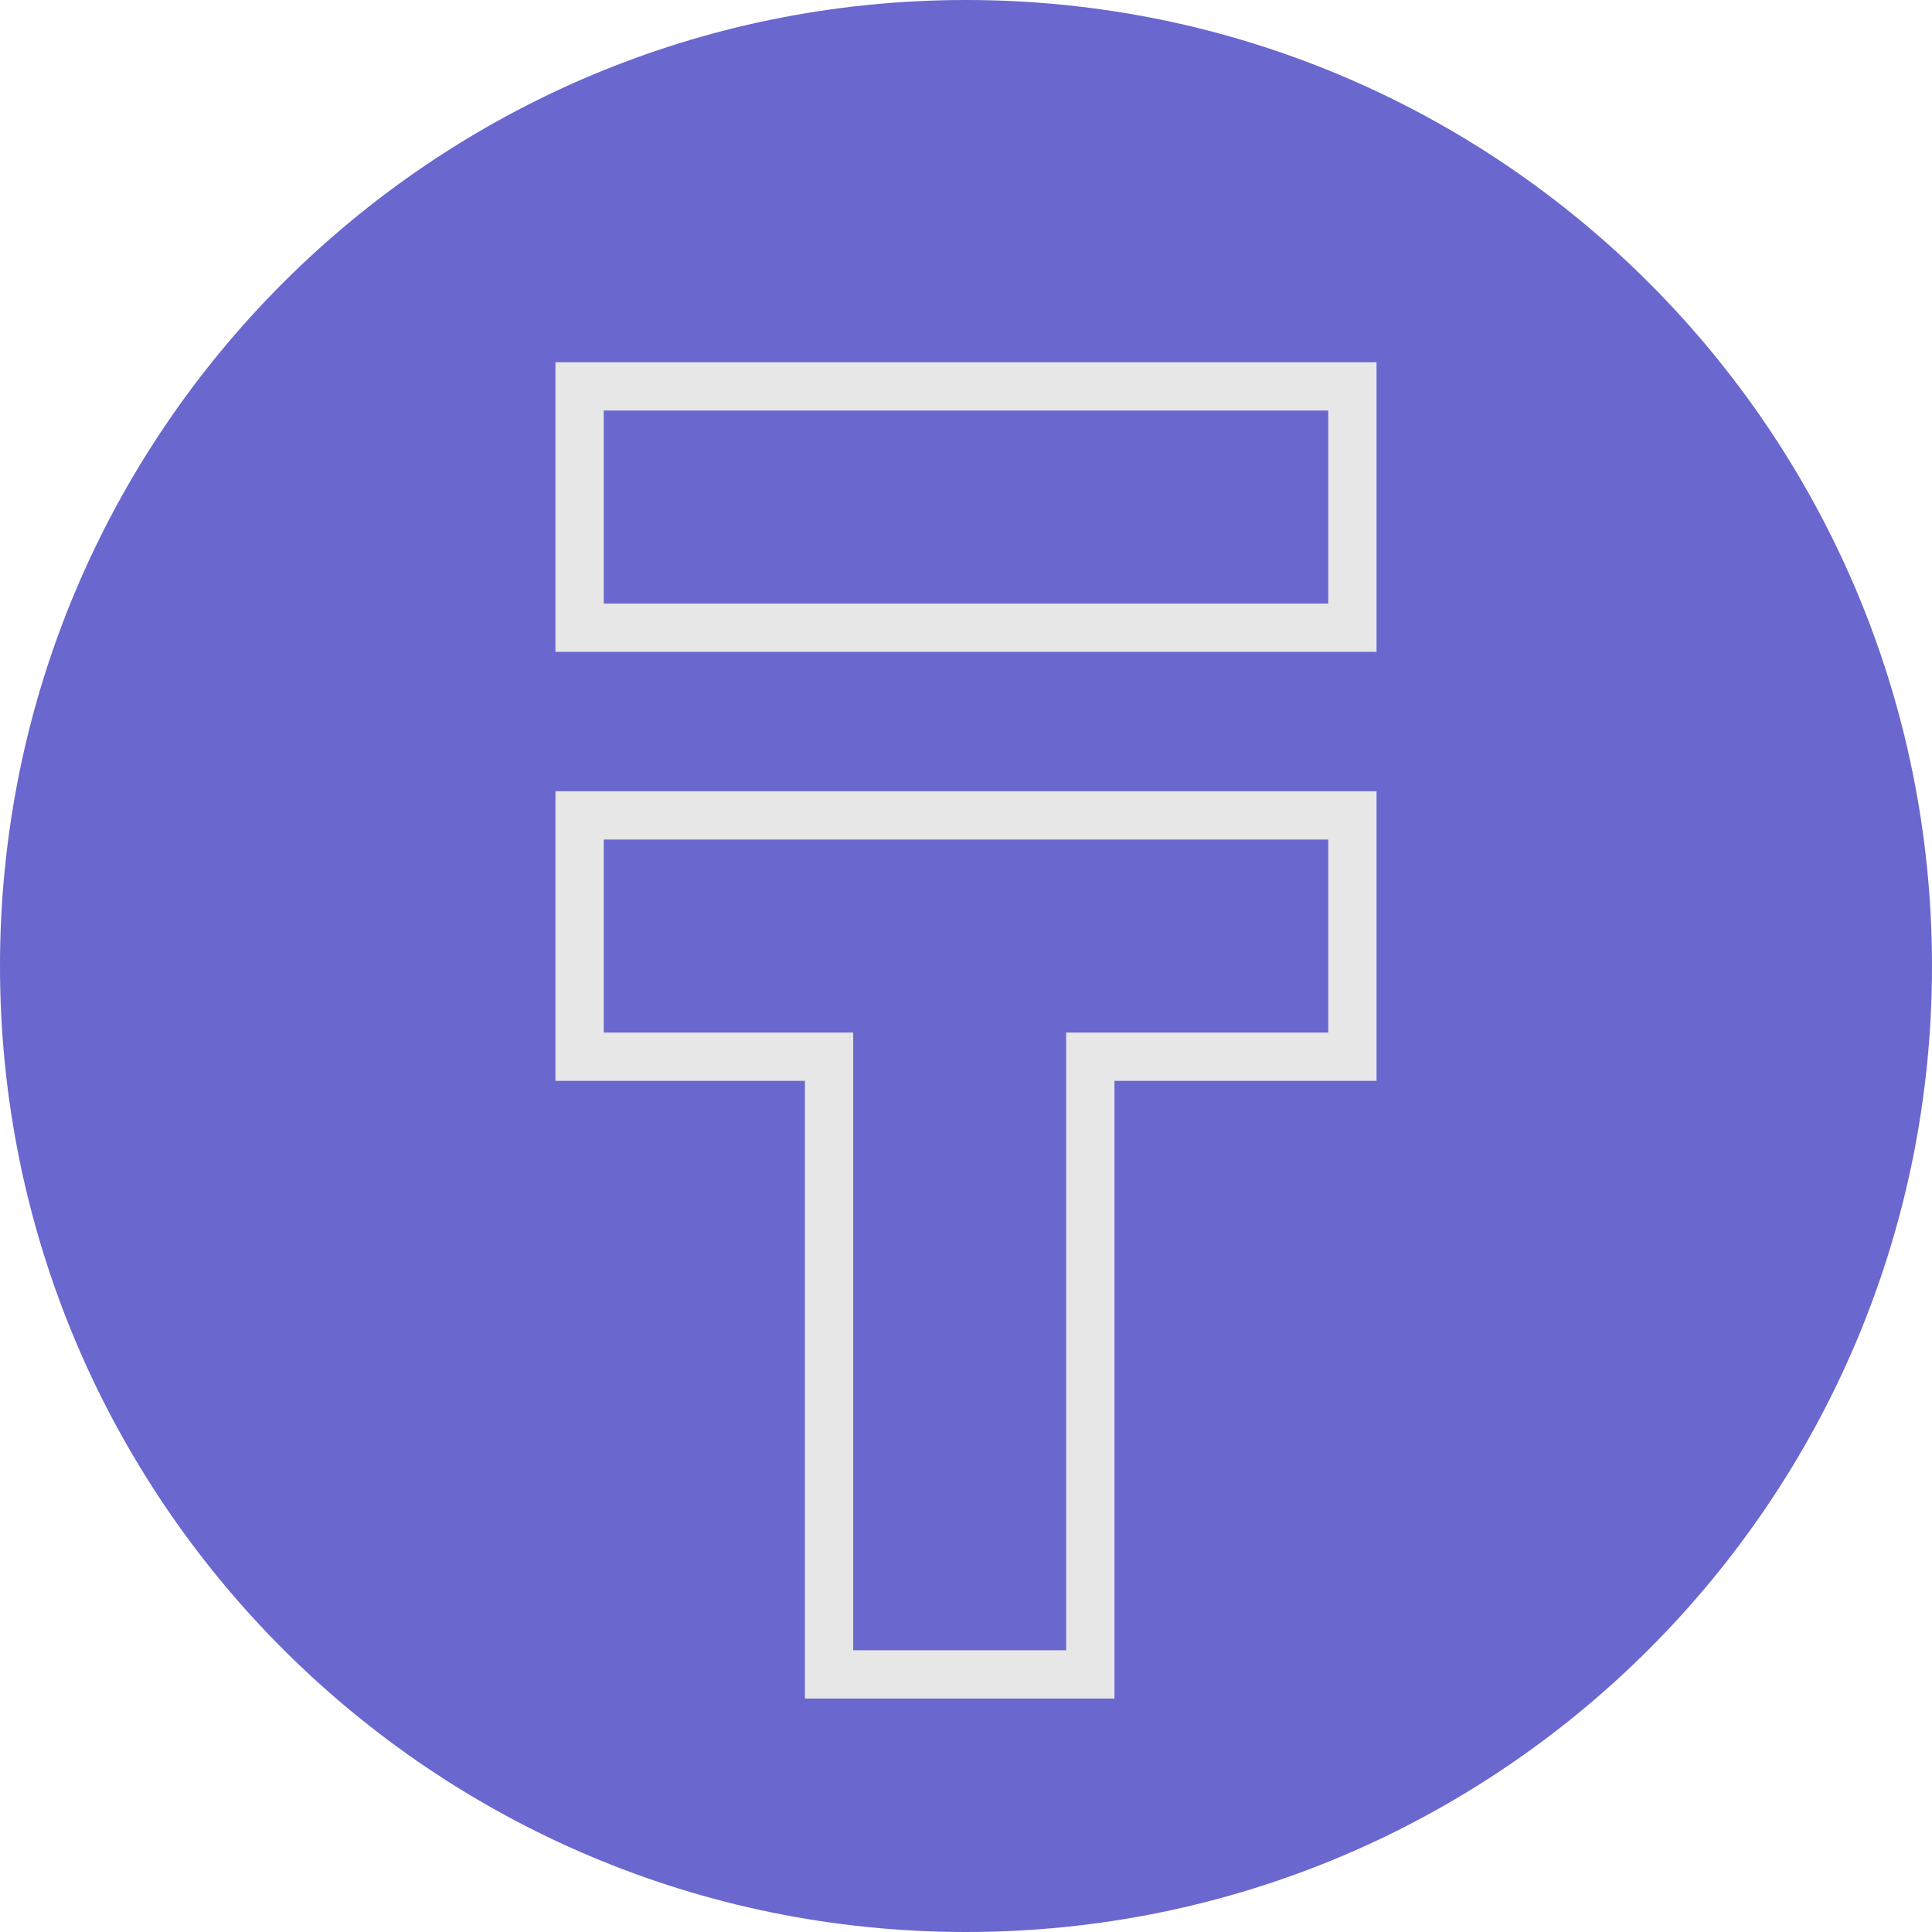
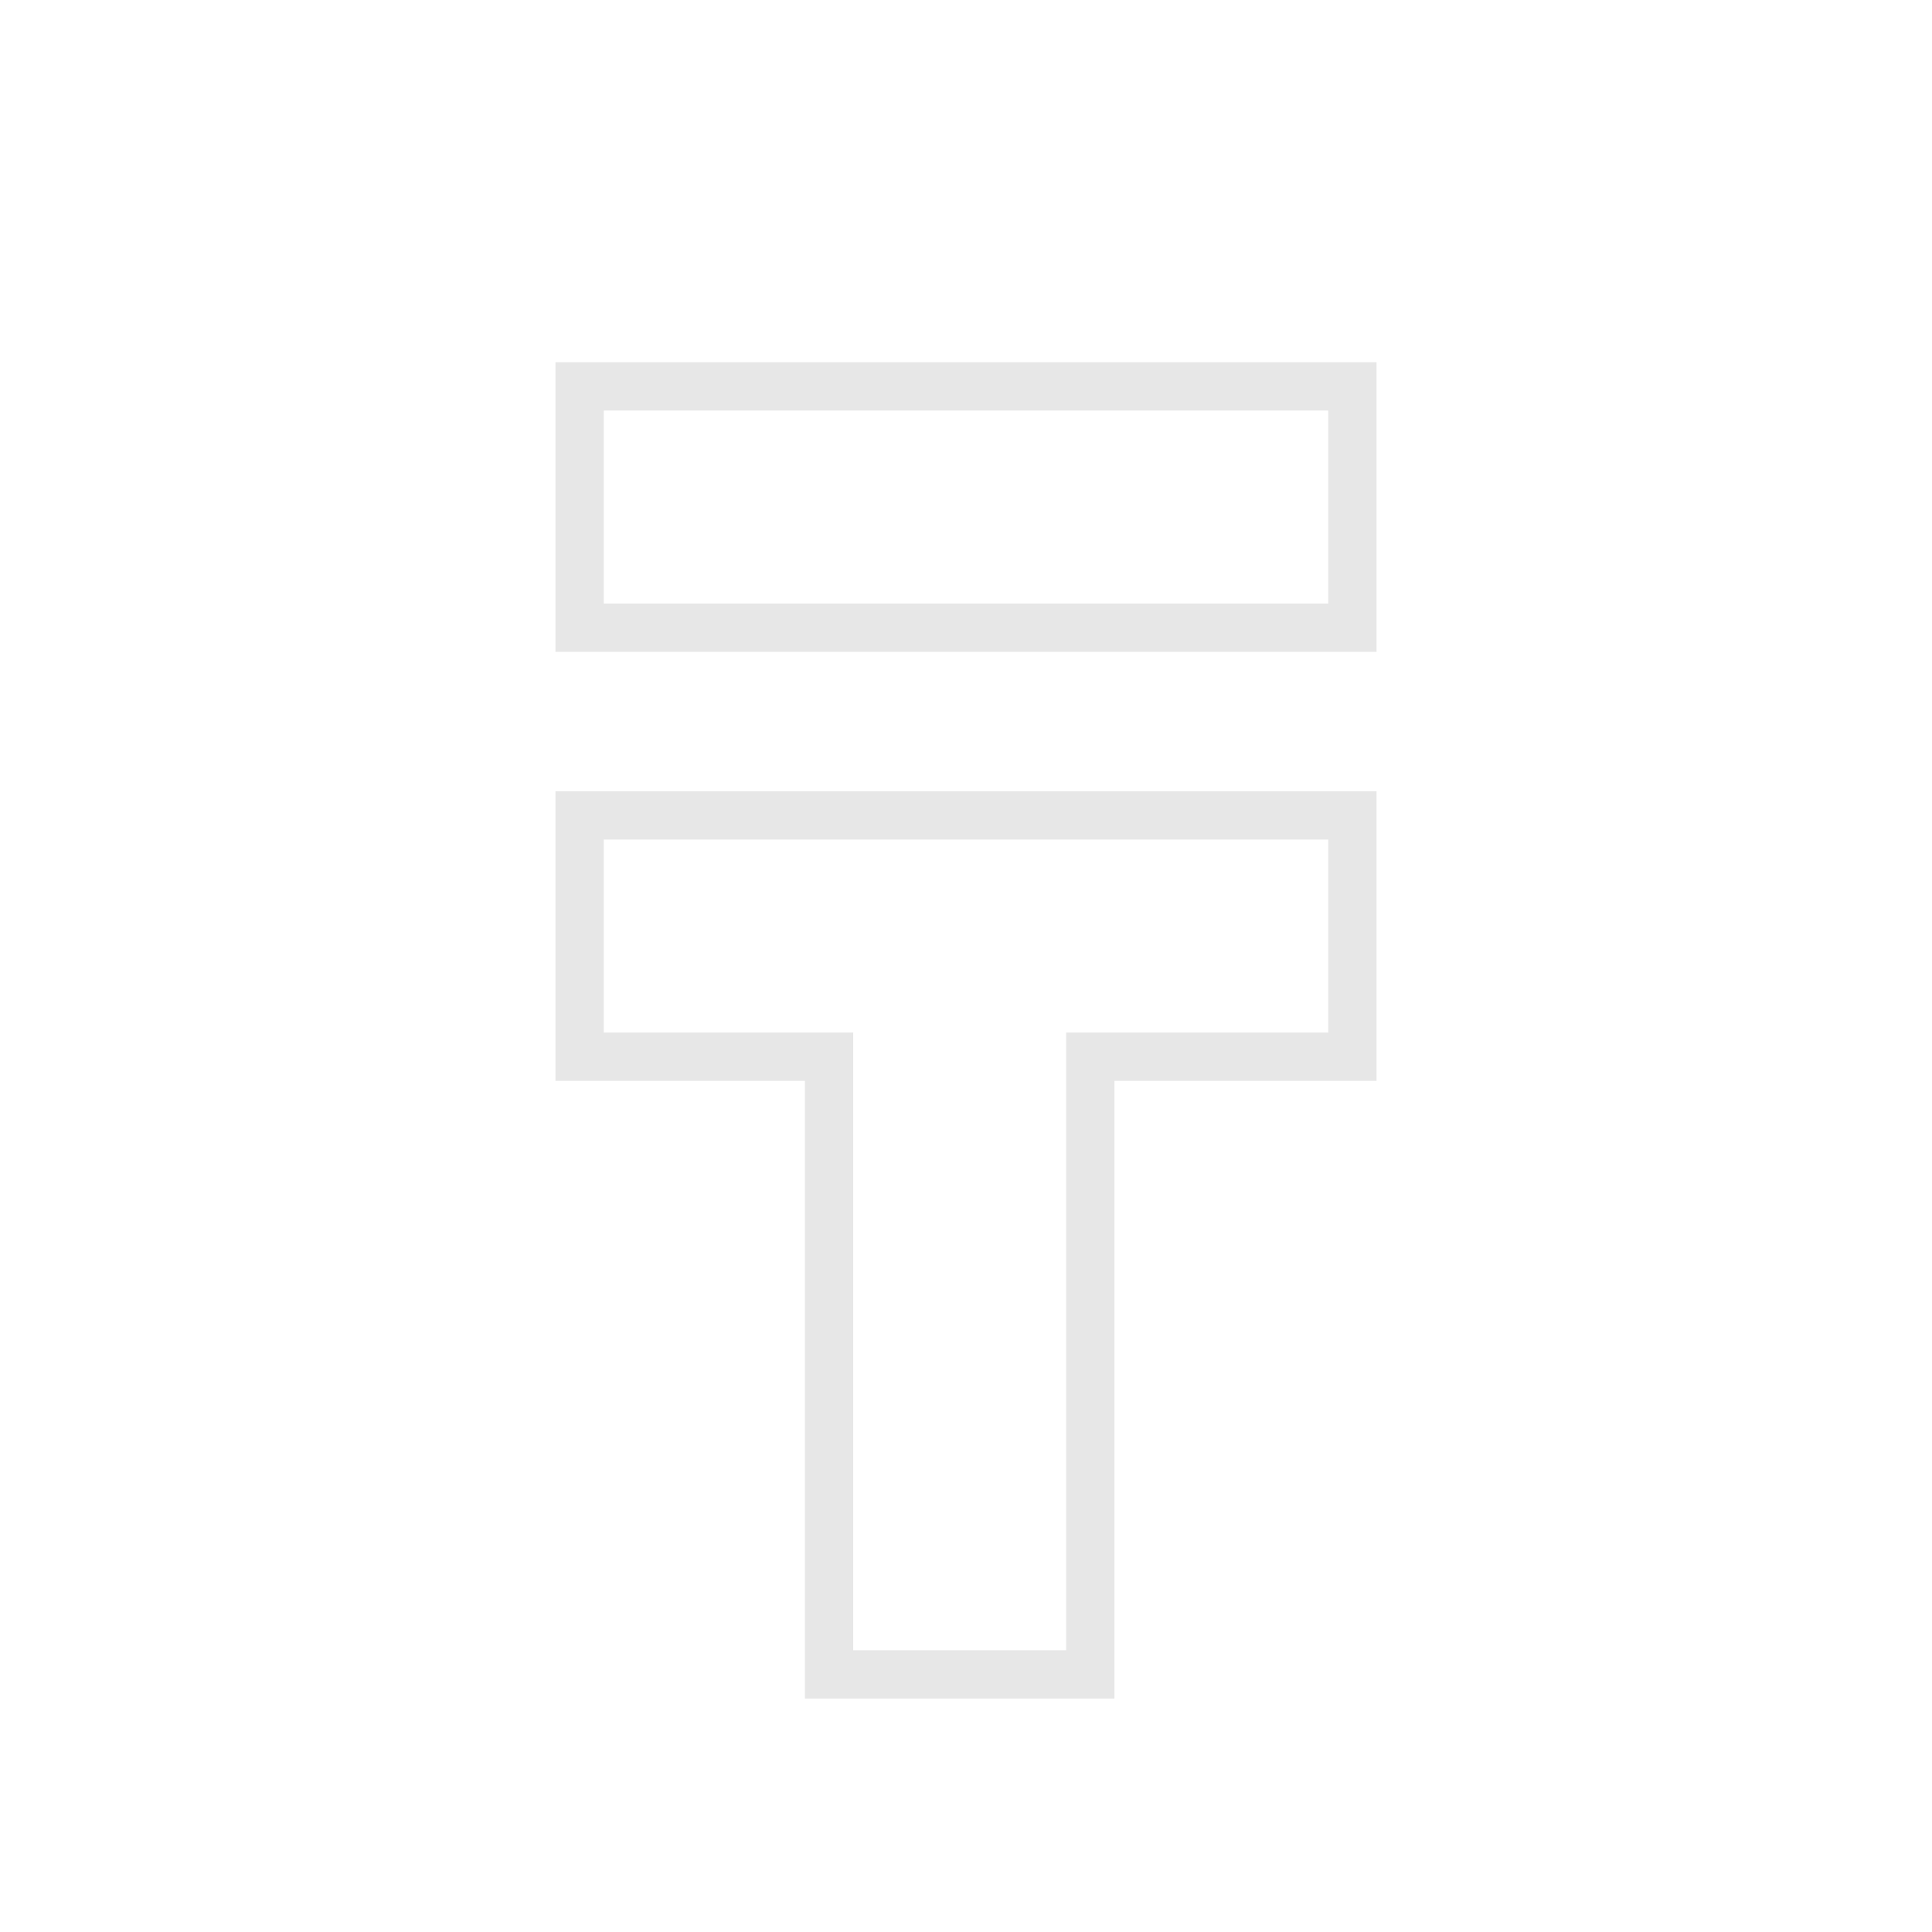
<svg xmlns="http://www.w3.org/2000/svg" width="60" height="60" viewBox="0 0 60 60" fill="none">
-   <path fill-rule="evenodd" clip-rule="evenodd" d="M30 60C46.569 60 60 46.569 60 30C60 13.431 46.569 0 30 0C13.431 0 0 13.431 0 30C0 46.569 13.431 60 30 60Z" fill="#6A67CE" />
  <path d="M42 19.494V20.244H42.75V19.494H42ZM18 19.494H17.25V20.244H18V19.494ZM18 12V11.25H17.25V12H18ZM42 12H42.75V11.25H42V12ZM33.86 52V52.75H34.61V52H33.86ZM33.86 32.817V32.067H33.11V32.817H33.86ZM25.747 52H24.997V52.75H25.747V52ZM25.747 32.817H26.497V32.067H25.747V32.817ZM18 32.817H17.25V33.567H18V32.817ZM18 25.323V24.573H17.25V25.323H18ZM42 25.323H42.75V24.573H42V25.323ZM42 32.817V33.567H42.75V32.817H42ZM33.86 20.244H42V18.744H33.86V20.244ZM25.747 20.244H33.86V18.744H25.747V20.244ZM18 20.244H25.747V18.744H18V20.244ZM17.25 12V19.494H18.75V12H17.25ZM42 11.25H18V12.75H42V11.25ZM42.75 19.494V12H41.25V19.494H42.75ZM34.61 52V32.817H33.11V52H34.61ZM25.747 52.75H33.86V51.25H25.747V52.75ZM24.997 32.817V52H26.497V32.817H24.997ZM18 33.567H25.747V32.067H18V33.567ZM17.25 25.323V32.817H18.75V25.323H17.25ZM42 24.573H18V26.073H42V24.573ZM42.75 32.817V25.323H41.25V32.817H42.75ZM33.86 33.567H42V32.067H33.86V33.567Z" fill="#E7E7E7" />
</svg>